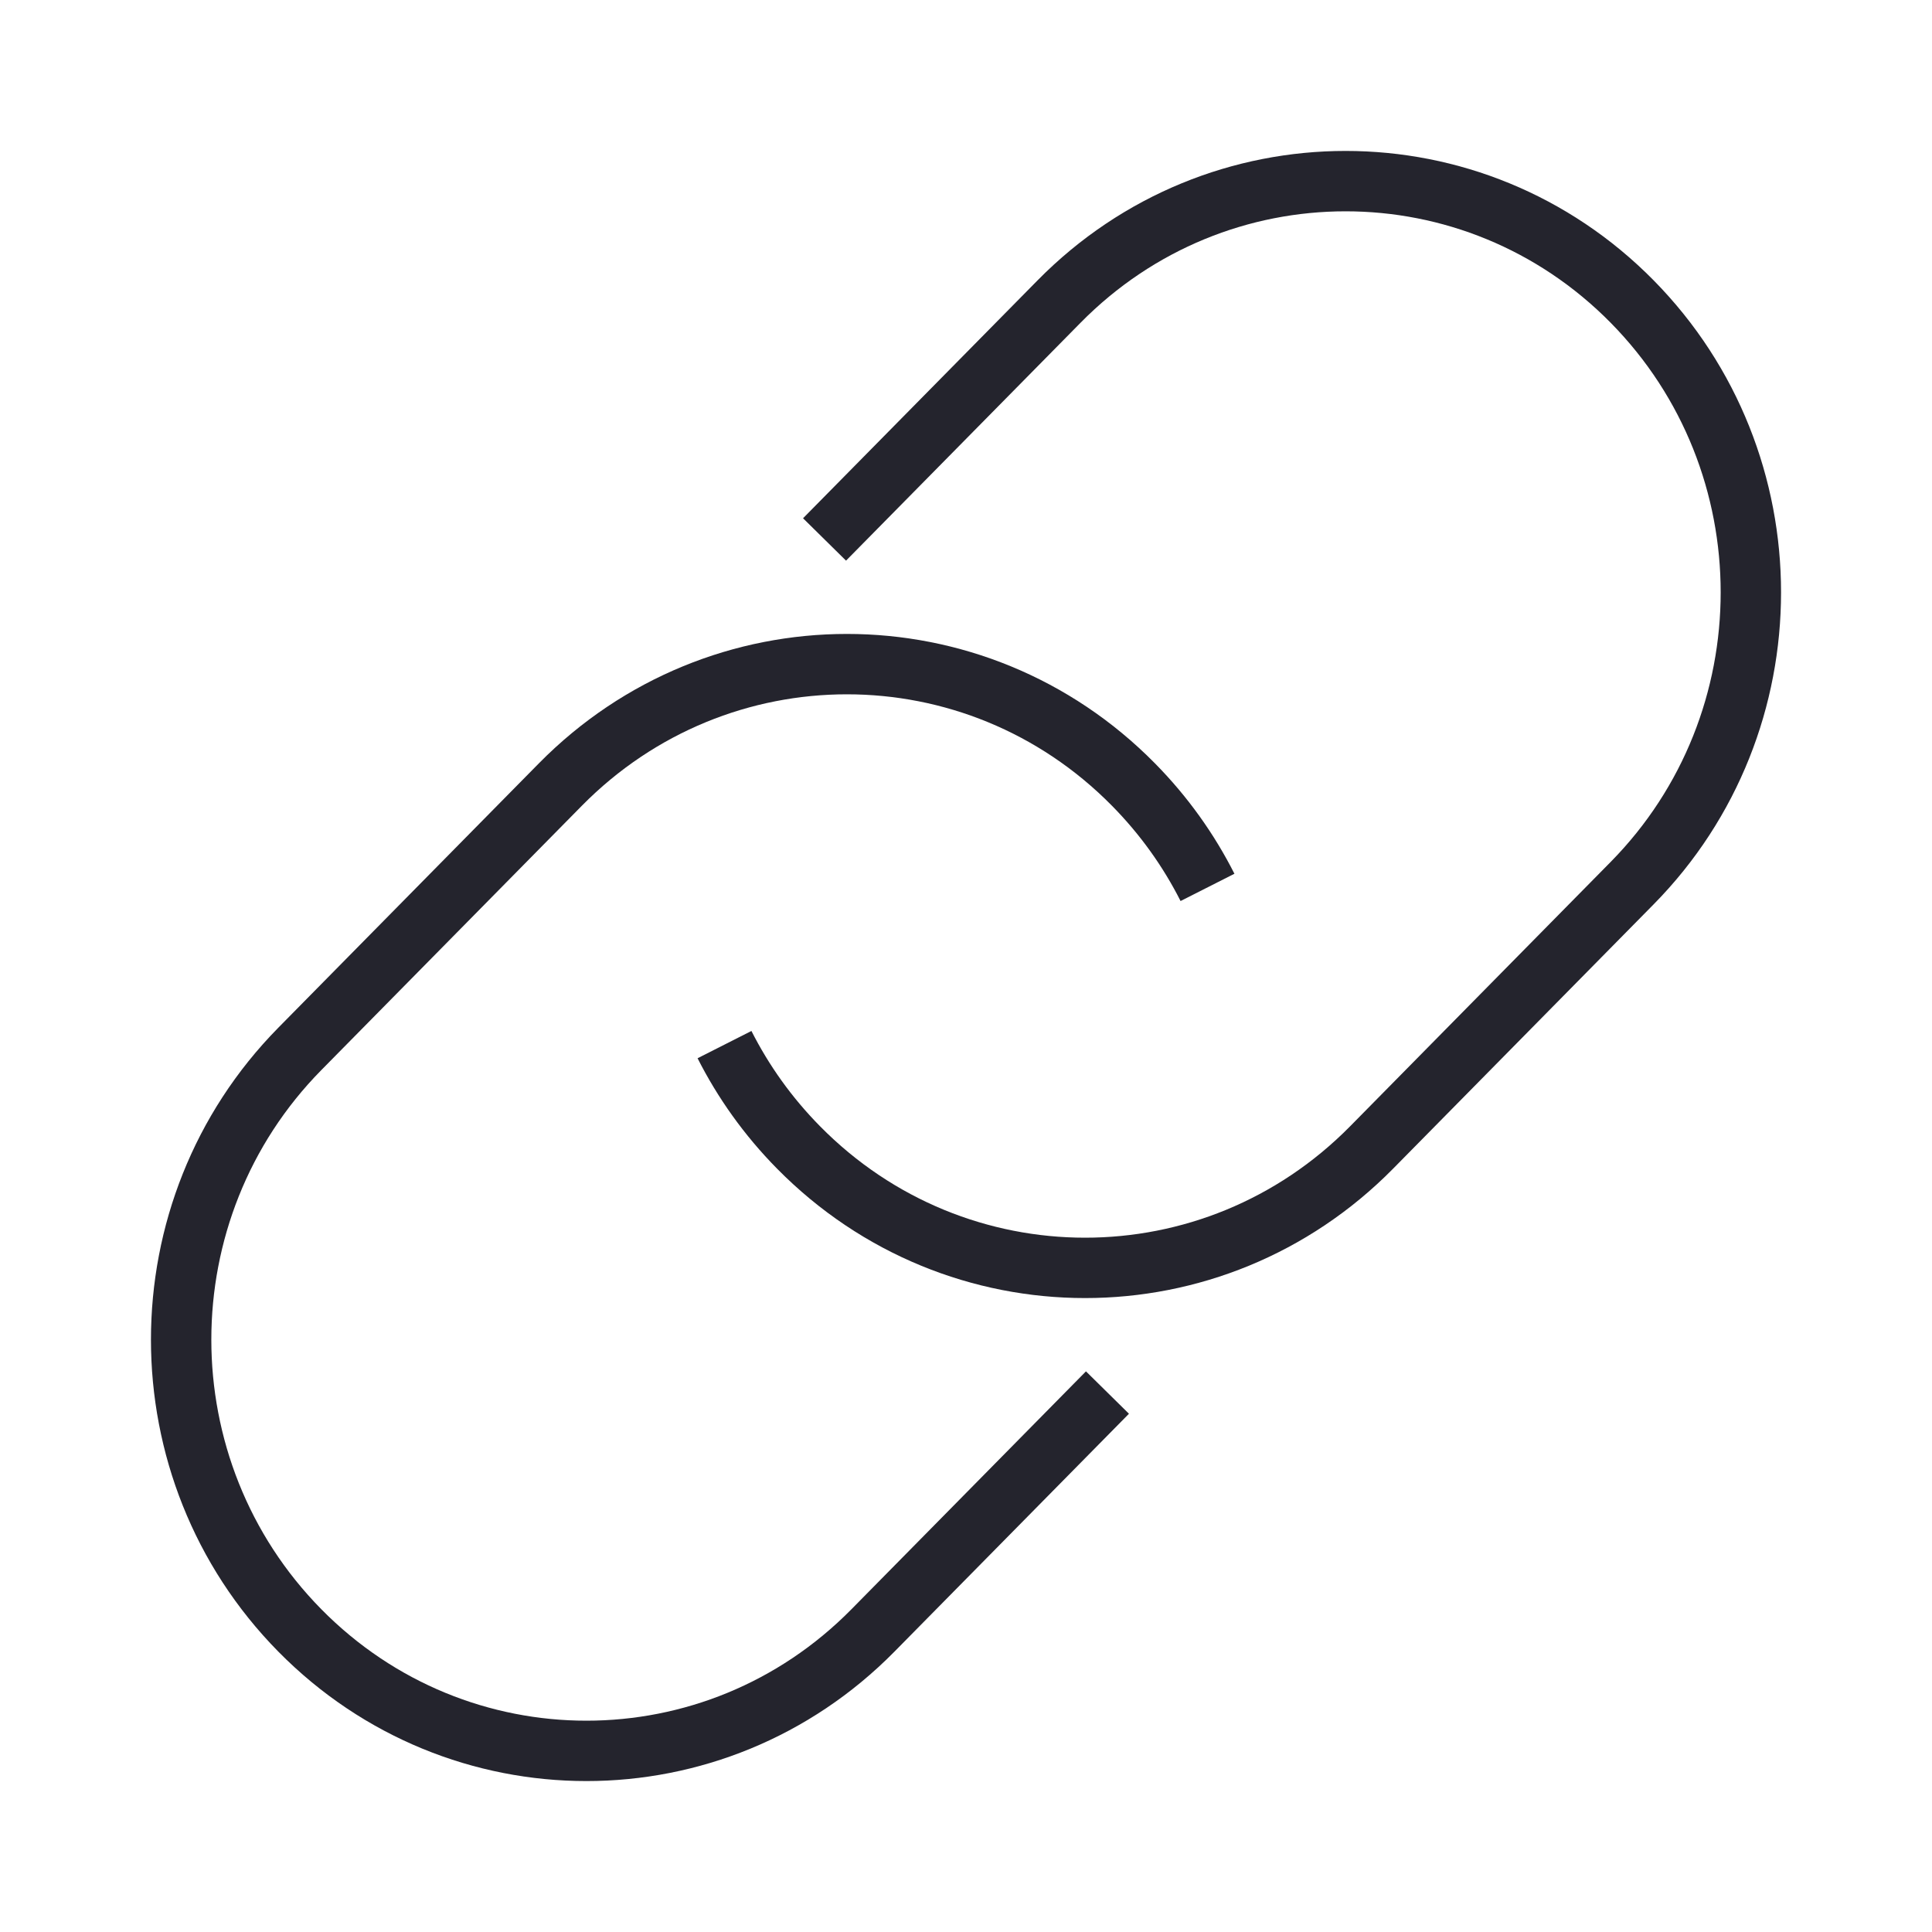
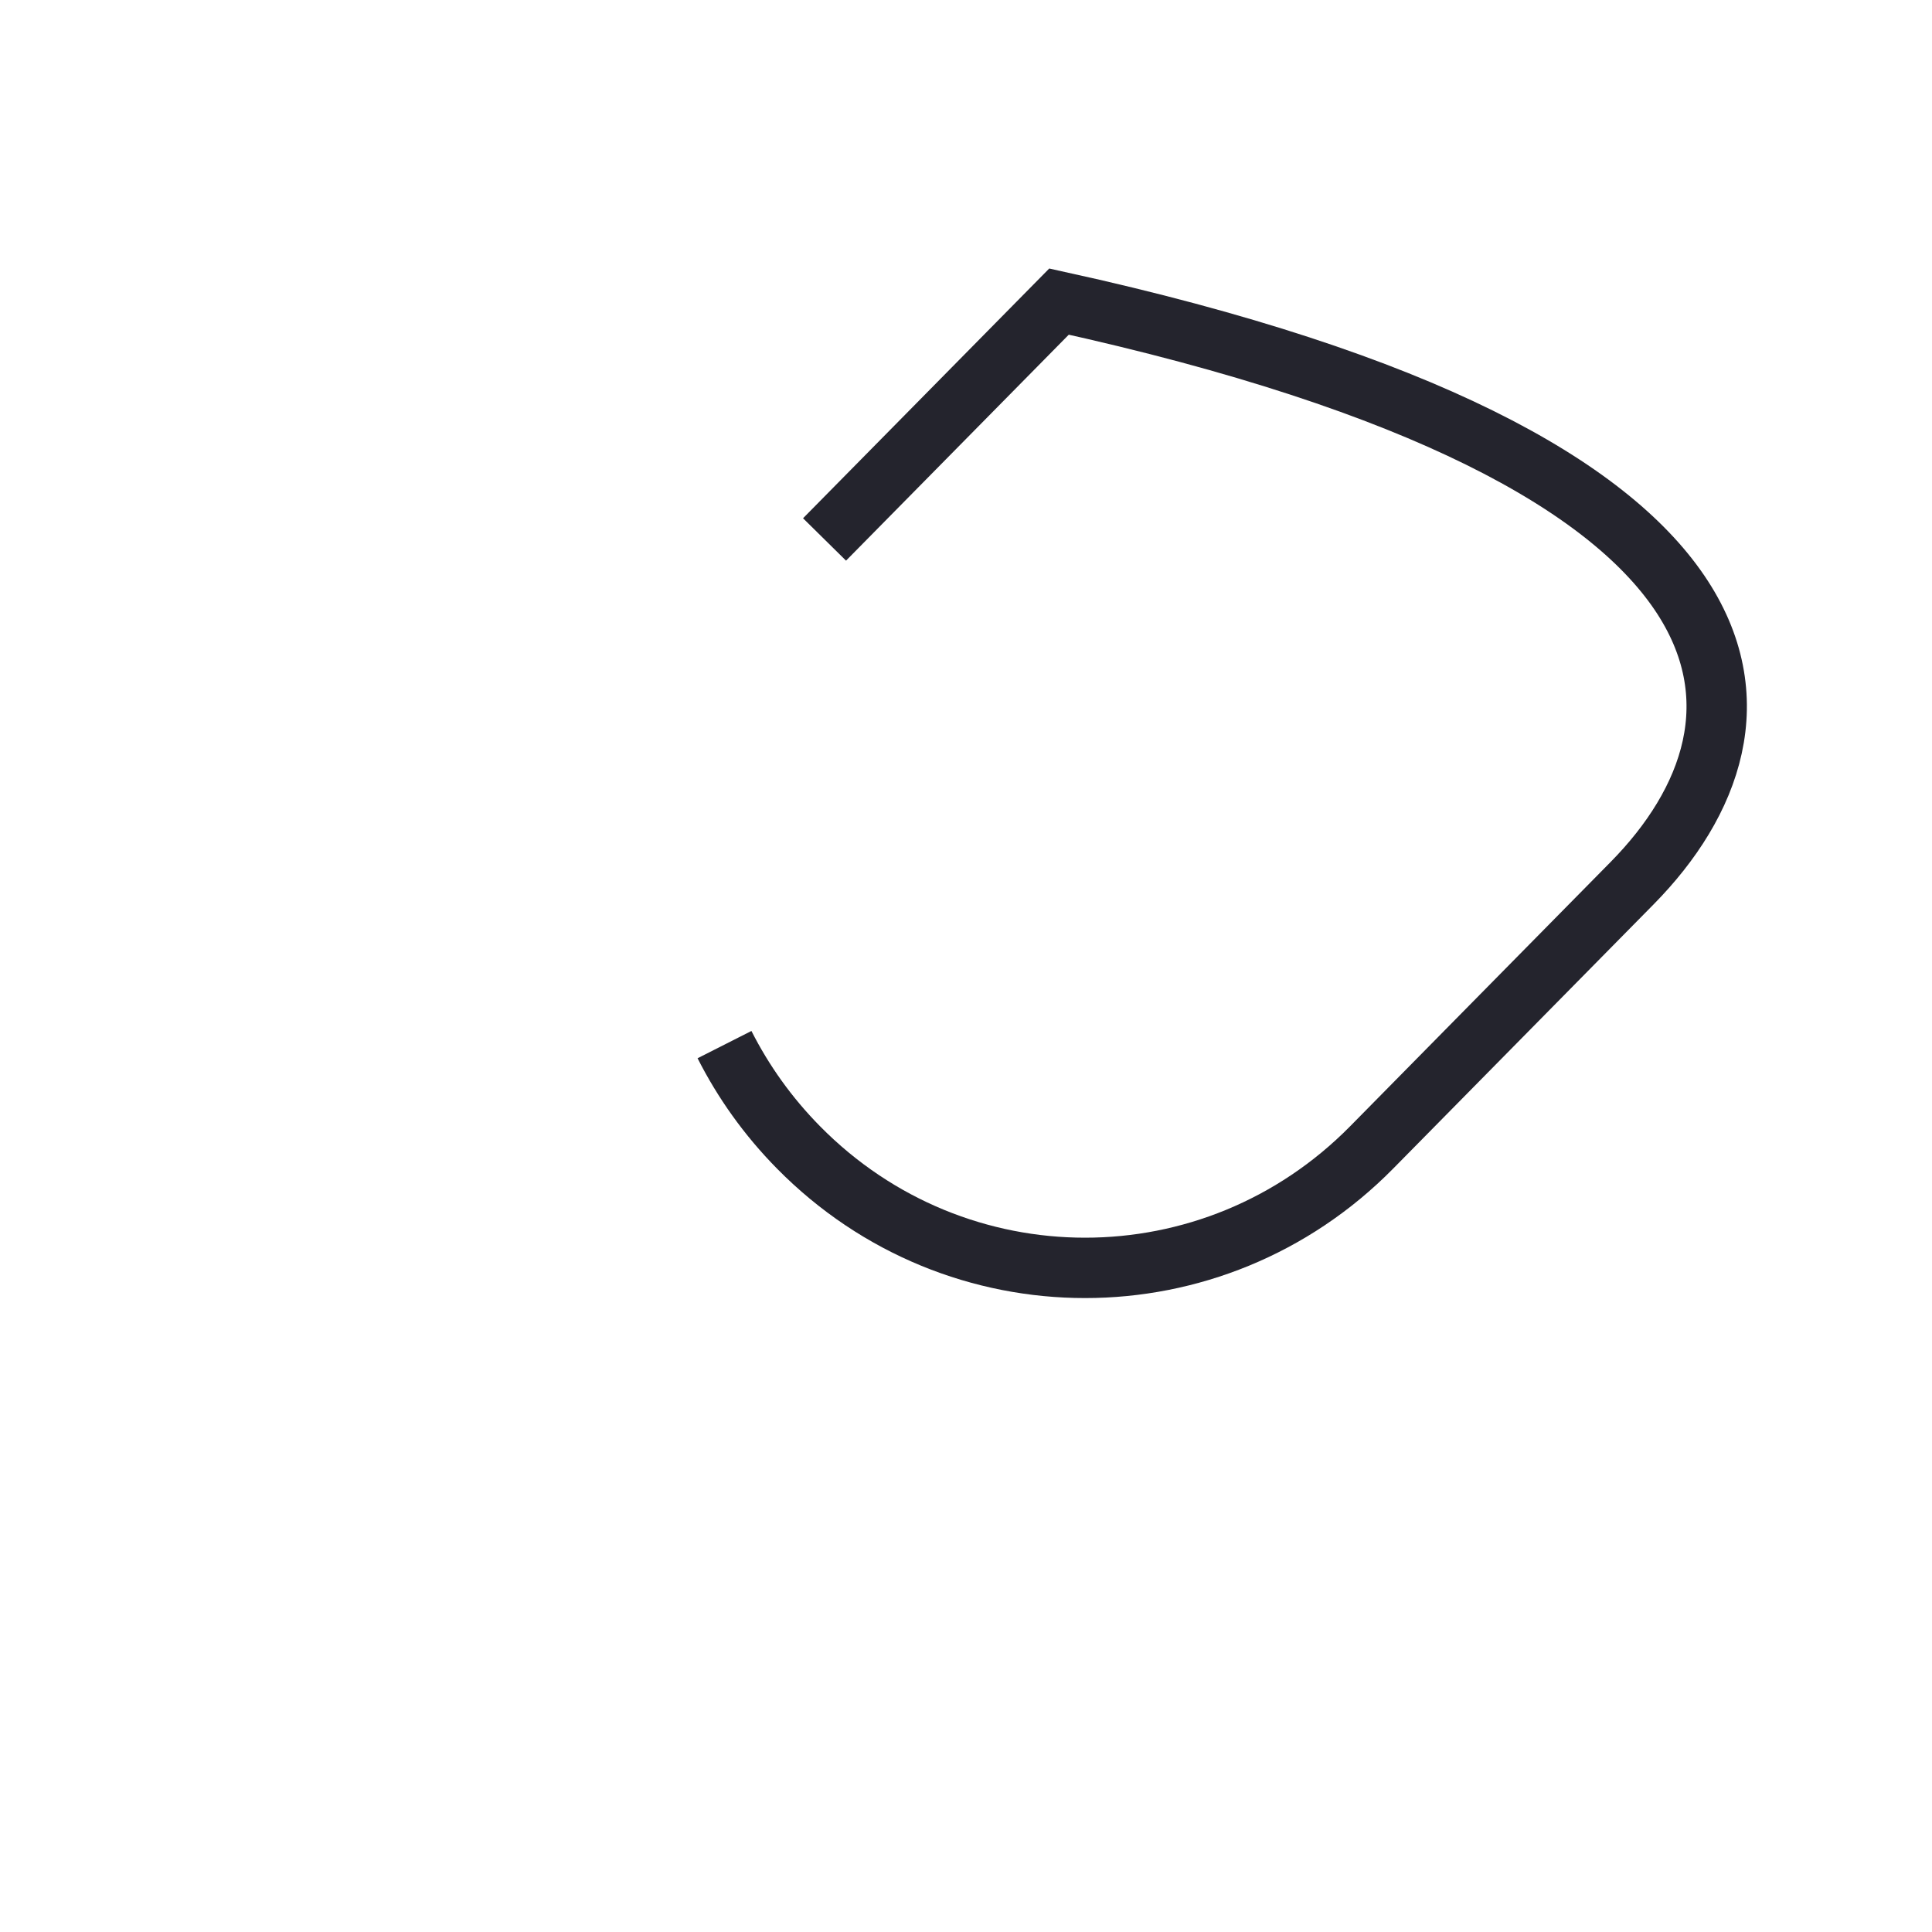
<svg xmlns="http://www.w3.org/2000/svg" width="32px" height="32px" viewBox="0 0 32 32" version="1.1">
  <title>Icon/Link Dark</title>
  <g id="Icon/Link-Dark" stroke="none" stroke-width="1" fill="none" fill-rule="evenodd">
    <g id="Group" transform="translate(3, 3)" stroke="#24242D">
-       <path d="M10.657,5.935 L14.541,1.995 C17.162,-0.665 21.412,-0.665 24.034,1.995 C26.655,4.655 26.655,8.967 24.034,11.627 L19.719,16.005 C17.097,18.665 12.847,18.665 10.226,16.005 C9.719,15.491 9.311,14.916 9,14.302" id="Path" />
-       <path d="M15.343,20.065 L11.459,24.005 C8.838,26.665 4.588,26.665 1.966,24.005 C-0.655,21.345 -0.655,17.033 1.966,14.373 L6.281,9.995 C8.903,7.335 13.153,7.335 15.774,9.995 C16.281,10.509 16.689,11.084 17,11.698" id="Path" />
+       <path d="M10.657,5.935 L14.541,1.995 C26.655,4.655 26.655,8.967 24.034,11.627 L19.719,16.005 C17.097,18.665 12.847,18.665 10.226,16.005 C9.719,15.491 9.311,14.916 9,14.302" id="Path" />
    </g>
  </g>
</svg>